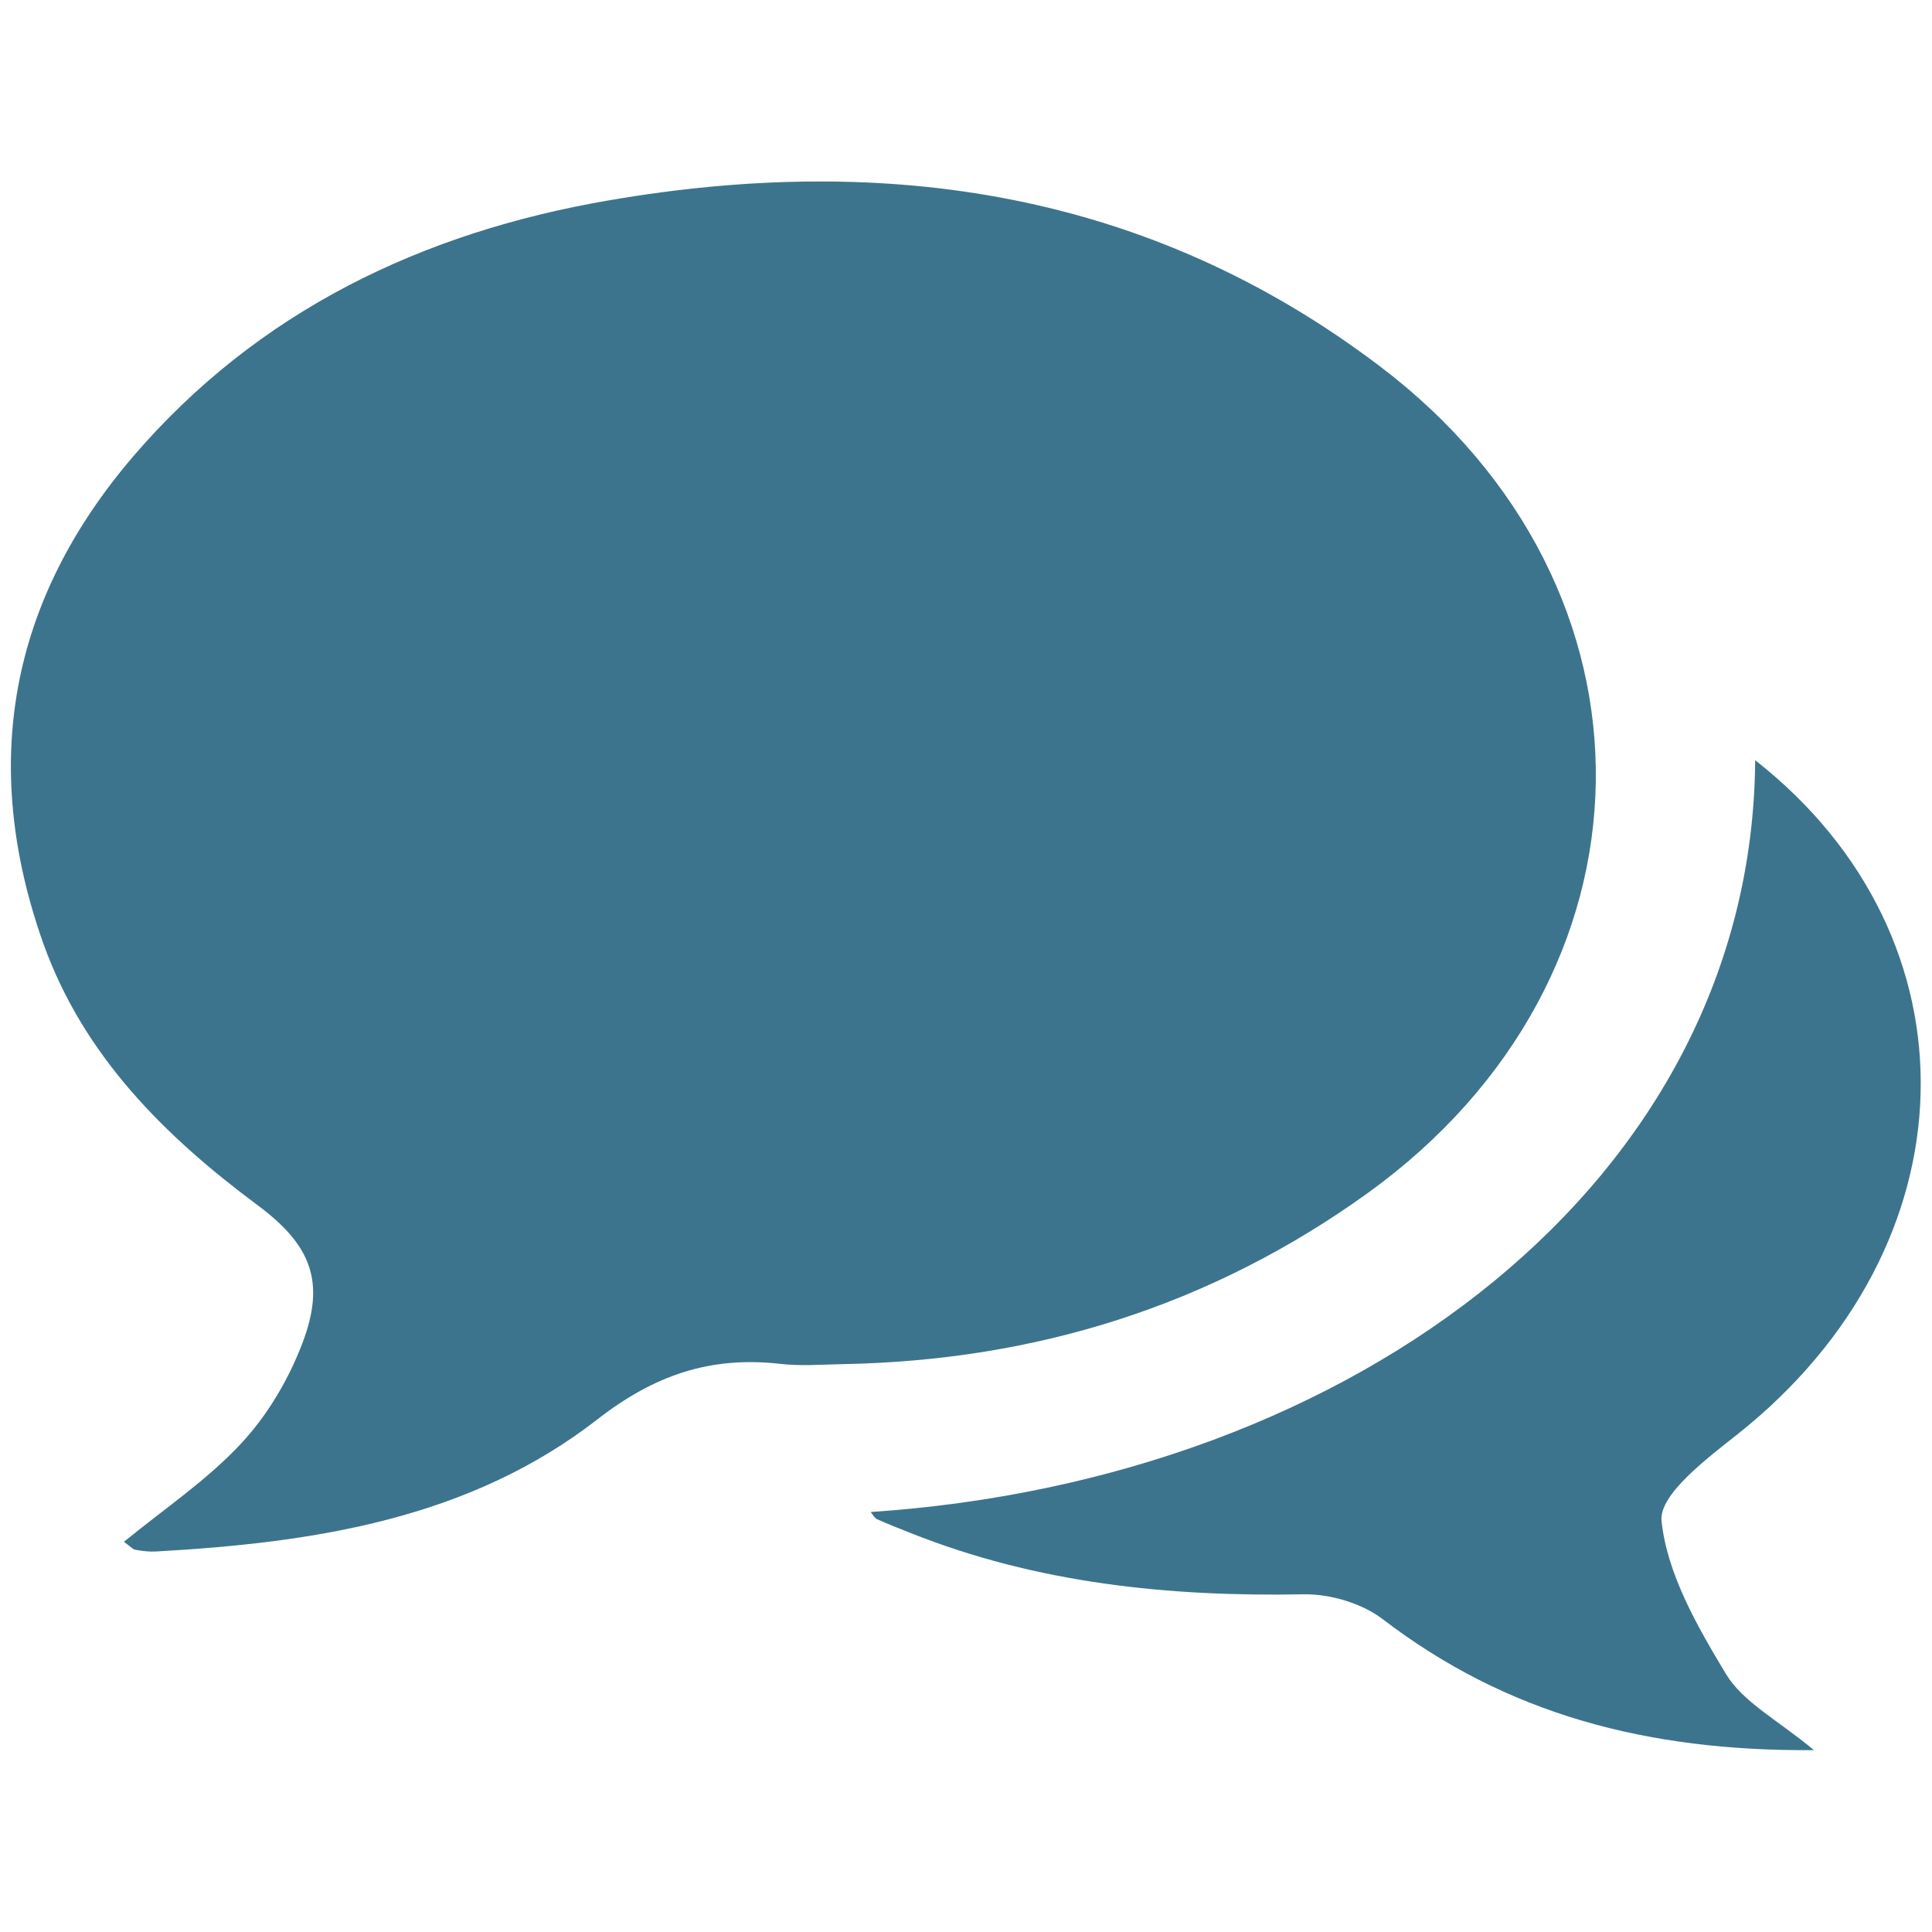
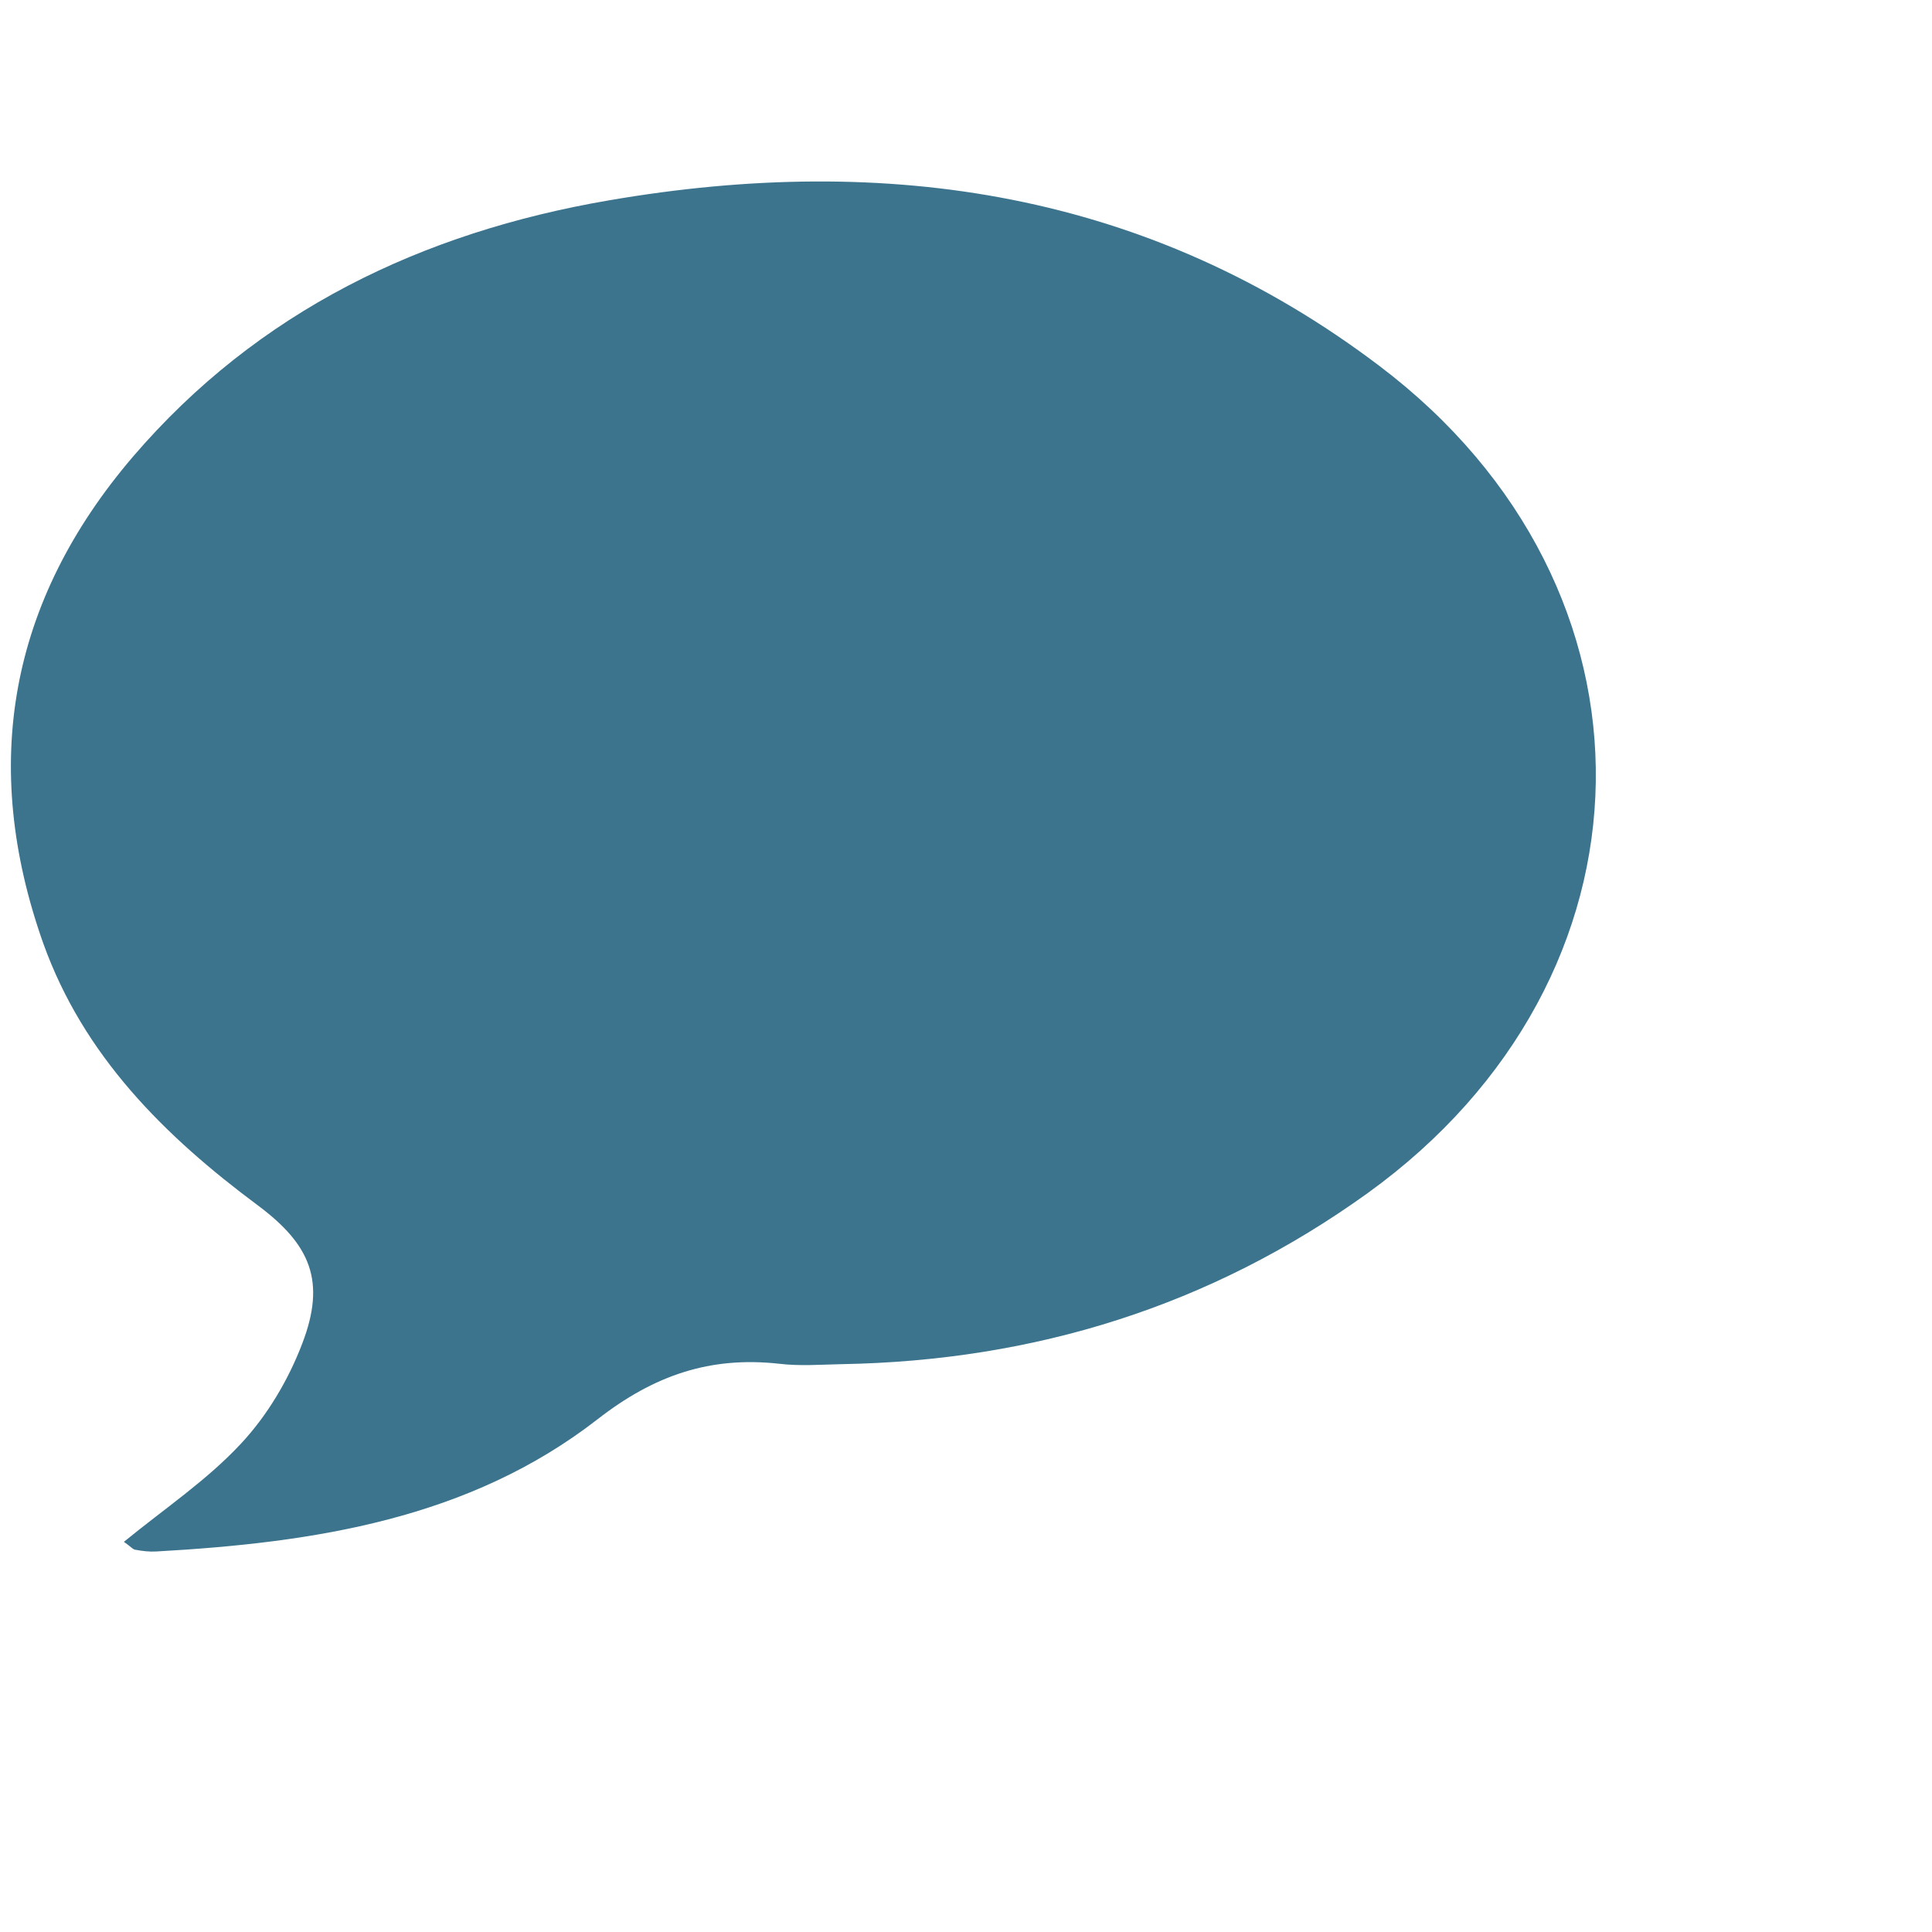
<svg xmlns="http://www.w3.org/2000/svg" version="1.1" id="Layer_1" x="0px" y="0px" viewBox="0 0 46 46" style="enable-background:new 0 0 46 46;" xml:space="preserve">
  <style type="text/css"> .st0{fill:#3C748E;} </style>
  <g>
    <path class="st0" d="M2.95,36.71c0.98-0.8,1.98-1.47,2.78-2.33c0.63-0.67,1.14-1.53,1.47-2.4c0.56-1.47,0.2-2.34-1.06-3.28 c-2.22-1.65-4.15-3.56-5.11-6.24c-1.51-4.26-0.8-8.15,2.13-11.58c2.98-3.48,6.9-5.35,11.34-6.11c6.62-1.14,12.86-0.21,18.34,3.94 c7,5.29,6.84,14.57-0.28,19.7c-3.74,2.69-7.93,3.99-12.52,4.07c-0.5,0.01-1,0.05-1.49-0.01c-1.64-0.18-2.97,0.27-4.32,1.32 c-3.06,2.38-6.76,2.94-10.51,3.15c-0.16,0.01-0.33-0.01-0.49-0.04C3.17,36.9,3.11,36.82,2.95,36.71z" />
-     <path class="st0" d="M43.19,41.67c-3.98,0.03-7.32-0.86-10.27-3.12c-0.5-0.38-1.25-0.6-1.88-0.59c-3.21,0.06-6.35-0.26-9.36-1.46 c-0.27-0.11-0.54-0.21-0.8-0.33c-0.06-0.03-0.1-0.11-0.15-0.17c11.56-0.77,20.99-7.91,21.06-17.9c5.42,4.25,5.22,11.57-0.41,16.04 c-0.73,0.58-1.88,1.44-1.82,2.07c0.13,1.26,0.85,2.51,1.53,3.64C41.5,40.53,42.31,40.94,43.19,41.67z" />
  </g>
</svg>